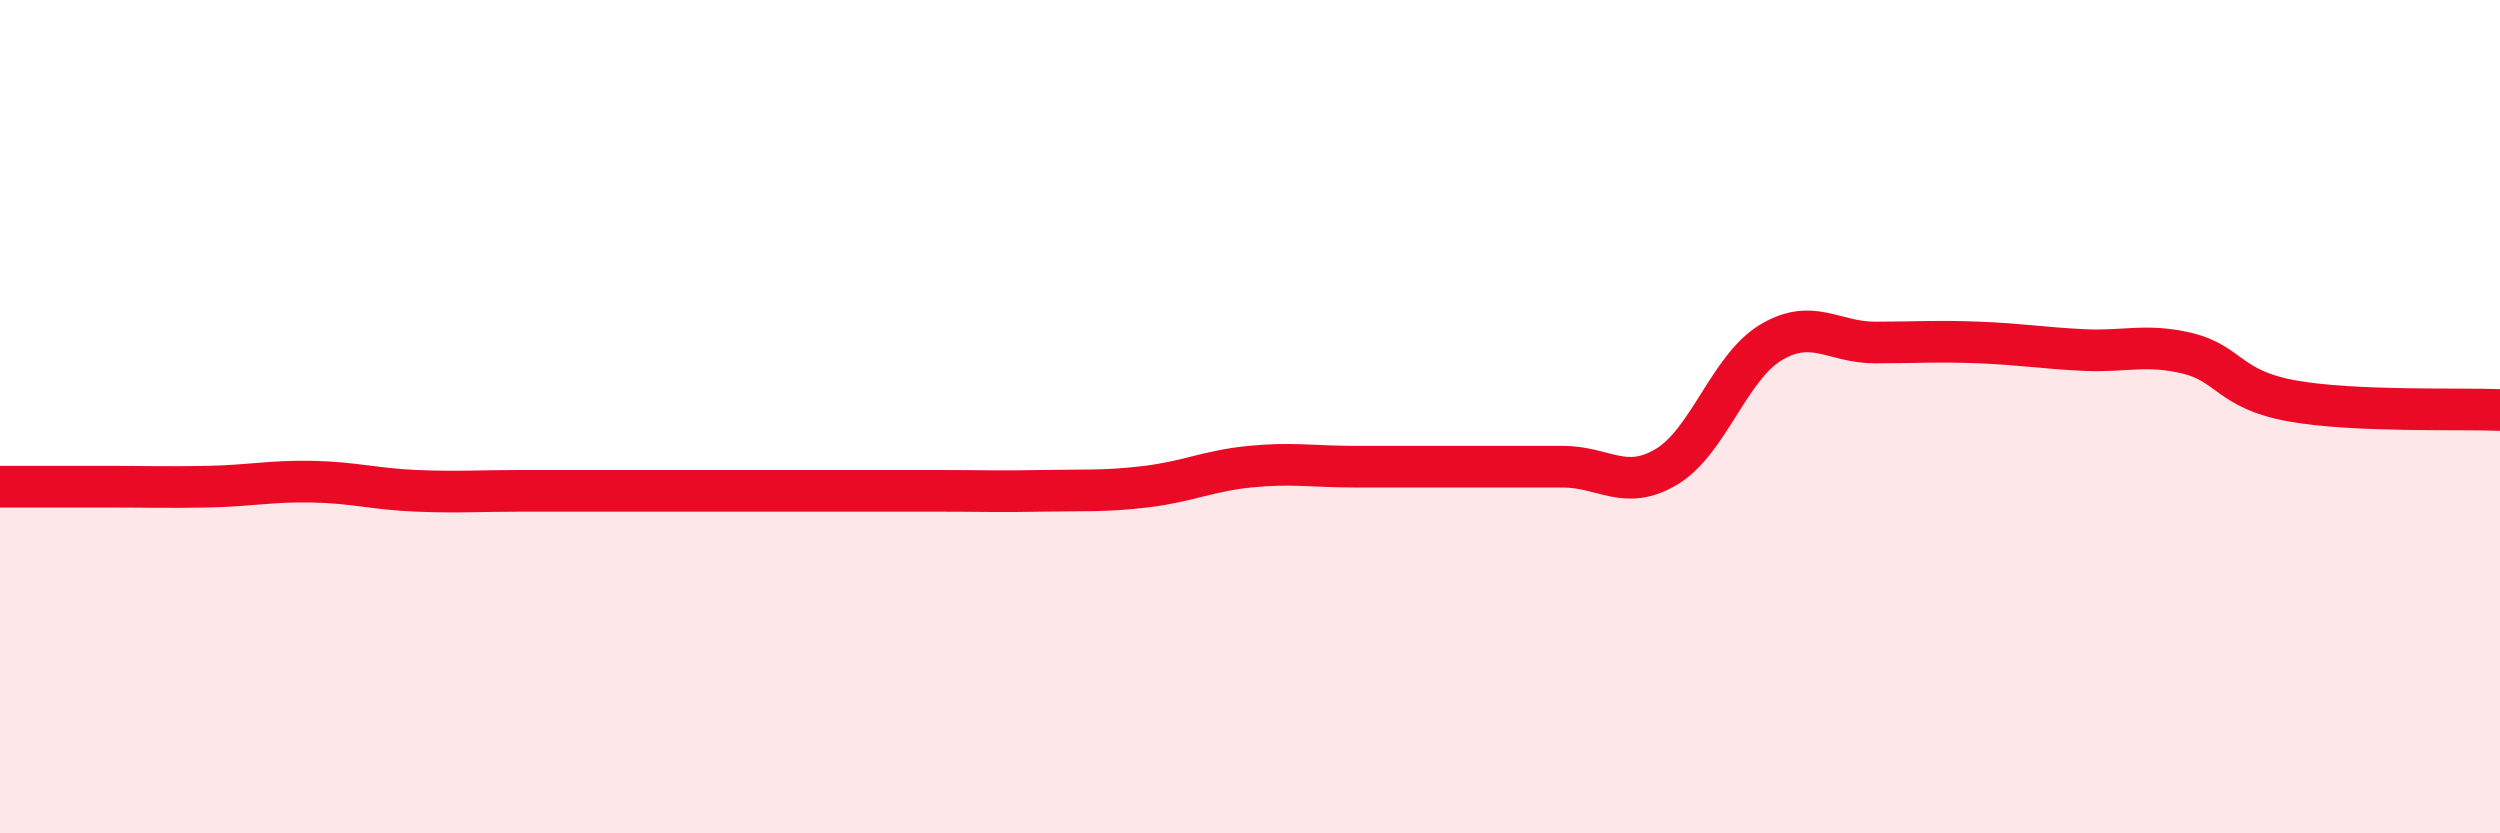
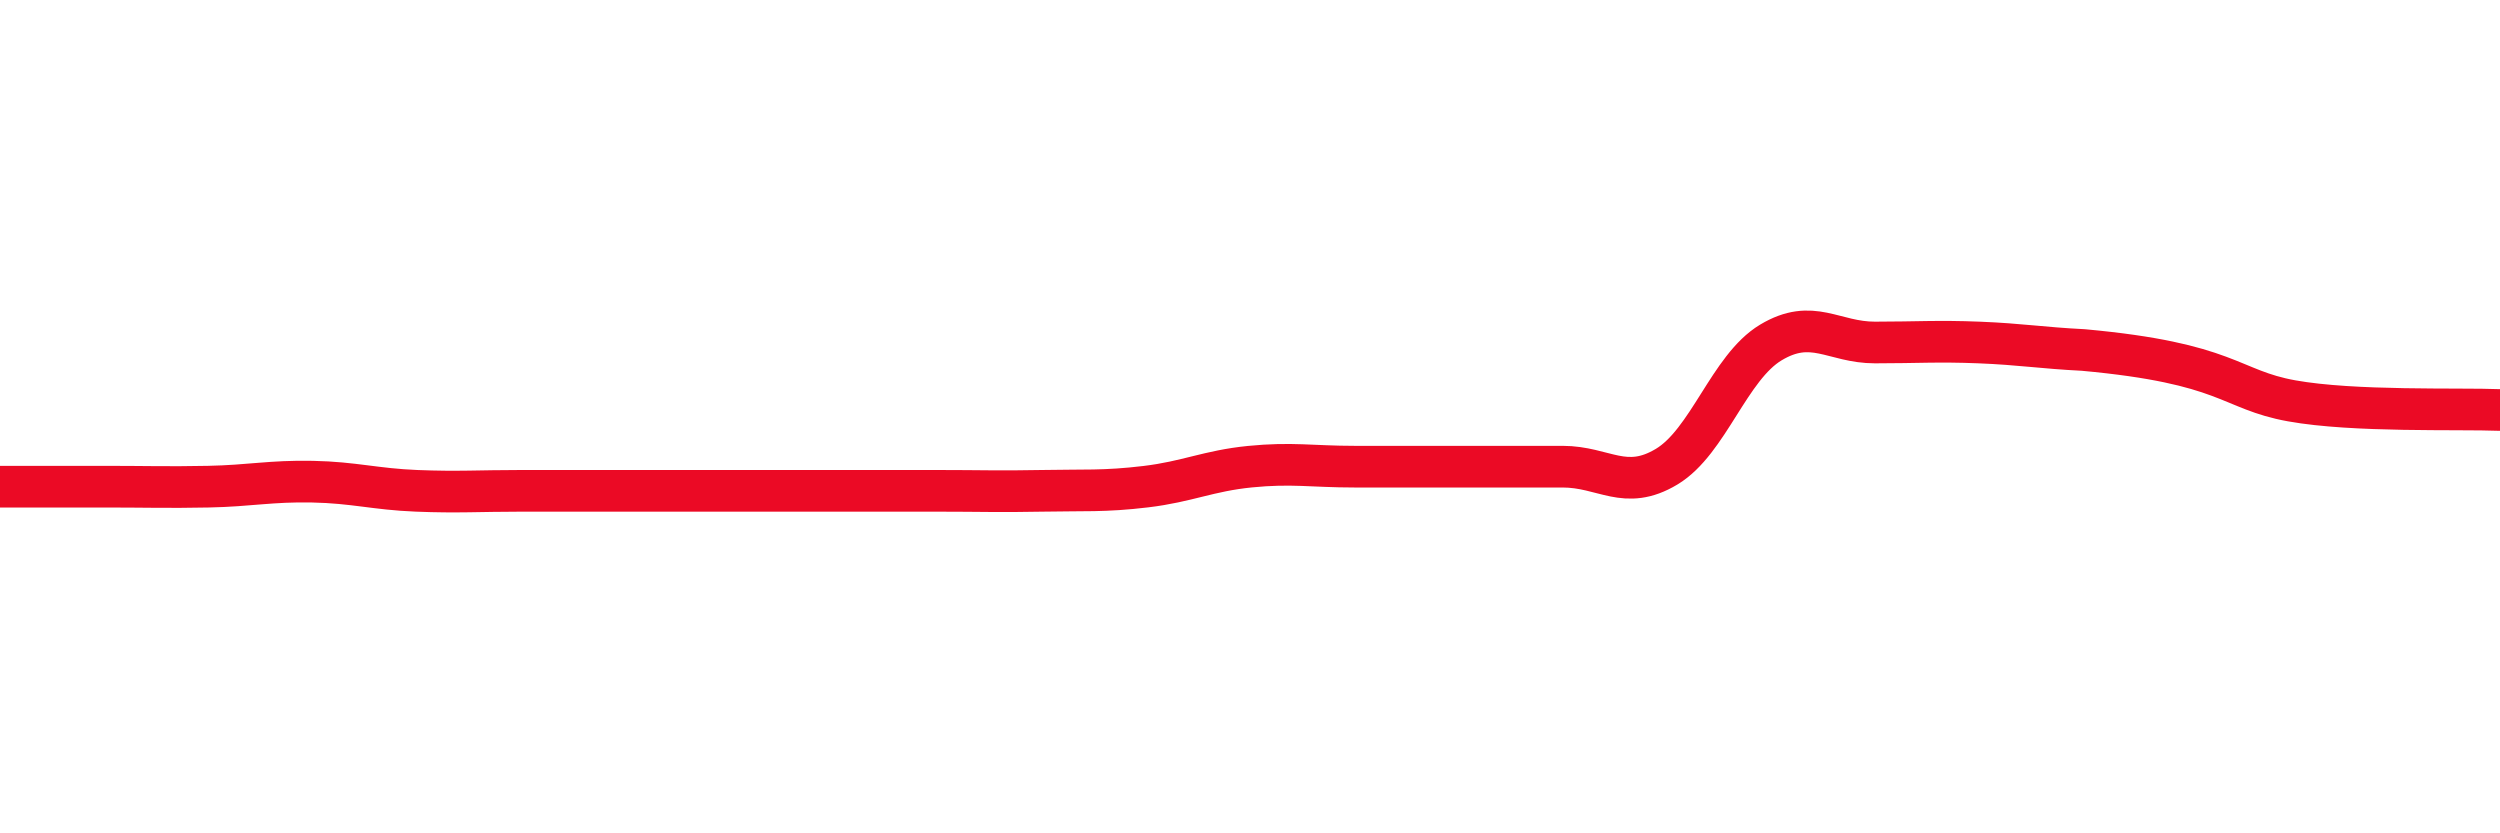
<svg xmlns="http://www.w3.org/2000/svg" width="60" height="20" viewBox="0 0 60 20">
-   <path d="M 0,11.68 C 0.5,11.68 1.5,11.68 2.5,11.68 C 3.5,11.68 4,11.7 5,11.68 C 6,11.66 6.5,11.54 7.5,11.56 C 8.5,11.58 9,11.74 10,11.78 C 11,11.82 11.5,11.78 12.5,11.78 C 13.5,11.78 14,11.78 15,11.78 C 16,11.78 16.5,11.78 17.5,11.78 C 18.5,11.78 19,11.78 20,11.78 C 21,11.78 21.5,11.78 22.5,11.78 C 23.5,11.78 24,11.8 25,11.78 C 26,11.76 26.5,11.8 27.5,11.68 C 28.5,11.56 29,11.3 30,11.2 C 31,11.1 31.5,11.2 32.5,11.2 C 33.5,11.2 34,11.2 35,11.2 C 36,11.2 36.5,11.2 37.5,11.2 C 38.5,11.2 39,11.8 40,11.2 C 41,10.6 41.5,8.82 42.5,8.22 C 43.5,7.62 44,8.22 45,8.22 C 46,8.22 46.5,8.18 47.5,8.22 C 48.5,8.26 49,8.35 50,8.4 C 51,8.45 51.5,8.24 52.5,8.48 C 53.5,8.72 53.5,9.35 55,9.62 C 56.5,9.89 59,9.8 60,9.84L60 20L0 20Z" fill="#EB0A25" opacity="0.1" stroke-linecap="round" stroke-linejoin="round" />
-   <path d="M 0,11.68 C 0.5,11.68 1.5,11.68 2.5,11.68 C 3.5,11.68 4,11.7 5,11.68 C 6,11.66 6.5,11.54 7.5,11.56 C 8.5,11.58 9,11.74 10,11.78 C 11,11.82 11.5,11.78 12.5,11.78 C 13.5,11.78 14,11.78 15,11.78 C 16,11.78 16.5,11.78 17.5,11.78 C 18.5,11.78 19,11.78 20,11.78 C 21,11.78 21.5,11.78 22.5,11.78 C 23.5,11.78 24,11.8 25,11.78 C 26,11.76 26.5,11.8 27.5,11.68 C 28.5,11.56 29,11.3 30,11.2 C 31,11.1 31.5,11.2 32.5,11.2 C 33.5,11.2 34,11.2 35,11.2 C 36,11.2 36.5,11.2 37.5,11.2 C 38.5,11.2 39,11.8 40,11.2 C 41,10.6 41.5,8.82 42.5,8.22 C 43.5,7.62 44,8.22 45,8.22 C 46,8.22 46.5,8.18 47.5,8.22 C 48.5,8.26 49,8.35 50,8.4 C 51,8.45 51.5,8.24 52.5,8.48 C 53.5,8.72 53.5,9.35 55,9.62 C 56.5,9.89 59,9.8 60,9.84" stroke="#EB0A25" stroke-width="1" fill="none" stroke-linecap="round" stroke-linejoin="round" />
+   <path d="M 0,11.68 C 0.5,11.68 1.5,11.68 2.5,11.68 C 3.5,11.68 4,11.7 5,11.68 C 6,11.66 6.5,11.54 7.5,11.56 C 8.5,11.58 9,11.74 10,11.78 C 11,11.82 11.5,11.78 12.5,11.78 C 13.5,11.78 14,11.78 15,11.78 C 16,11.78 16.5,11.78 17.5,11.78 C 18.5,11.78 19,11.78 20,11.78 C 21,11.78 21.5,11.78 22.5,11.78 C 23.5,11.78 24,11.8 25,11.78 C 26,11.76 26.5,11.8 27.5,11.68 C 28.5,11.56 29,11.3 30,11.2 C 31,11.1 31.5,11.2 32.5,11.2 C 33.5,11.2 34,11.2 35,11.2 C 36,11.2 36.5,11.2 37.5,11.2 C 38.5,11.2 39,11.8 40,11.2 C 41,10.6 41.5,8.82 42.5,8.22 C 43.5,7.62 44,8.22 45,8.22 C 46,8.22 46.5,8.18 47.5,8.22 C 48.5,8.26 49,8.35 50,8.4 C 53.5,8.72 53.5,9.35 55,9.62 C 56.5,9.89 59,9.8 60,9.84" stroke="#EB0A25" stroke-width="1" fill="none" stroke-linecap="round" stroke-linejoin="round" />
</svg>